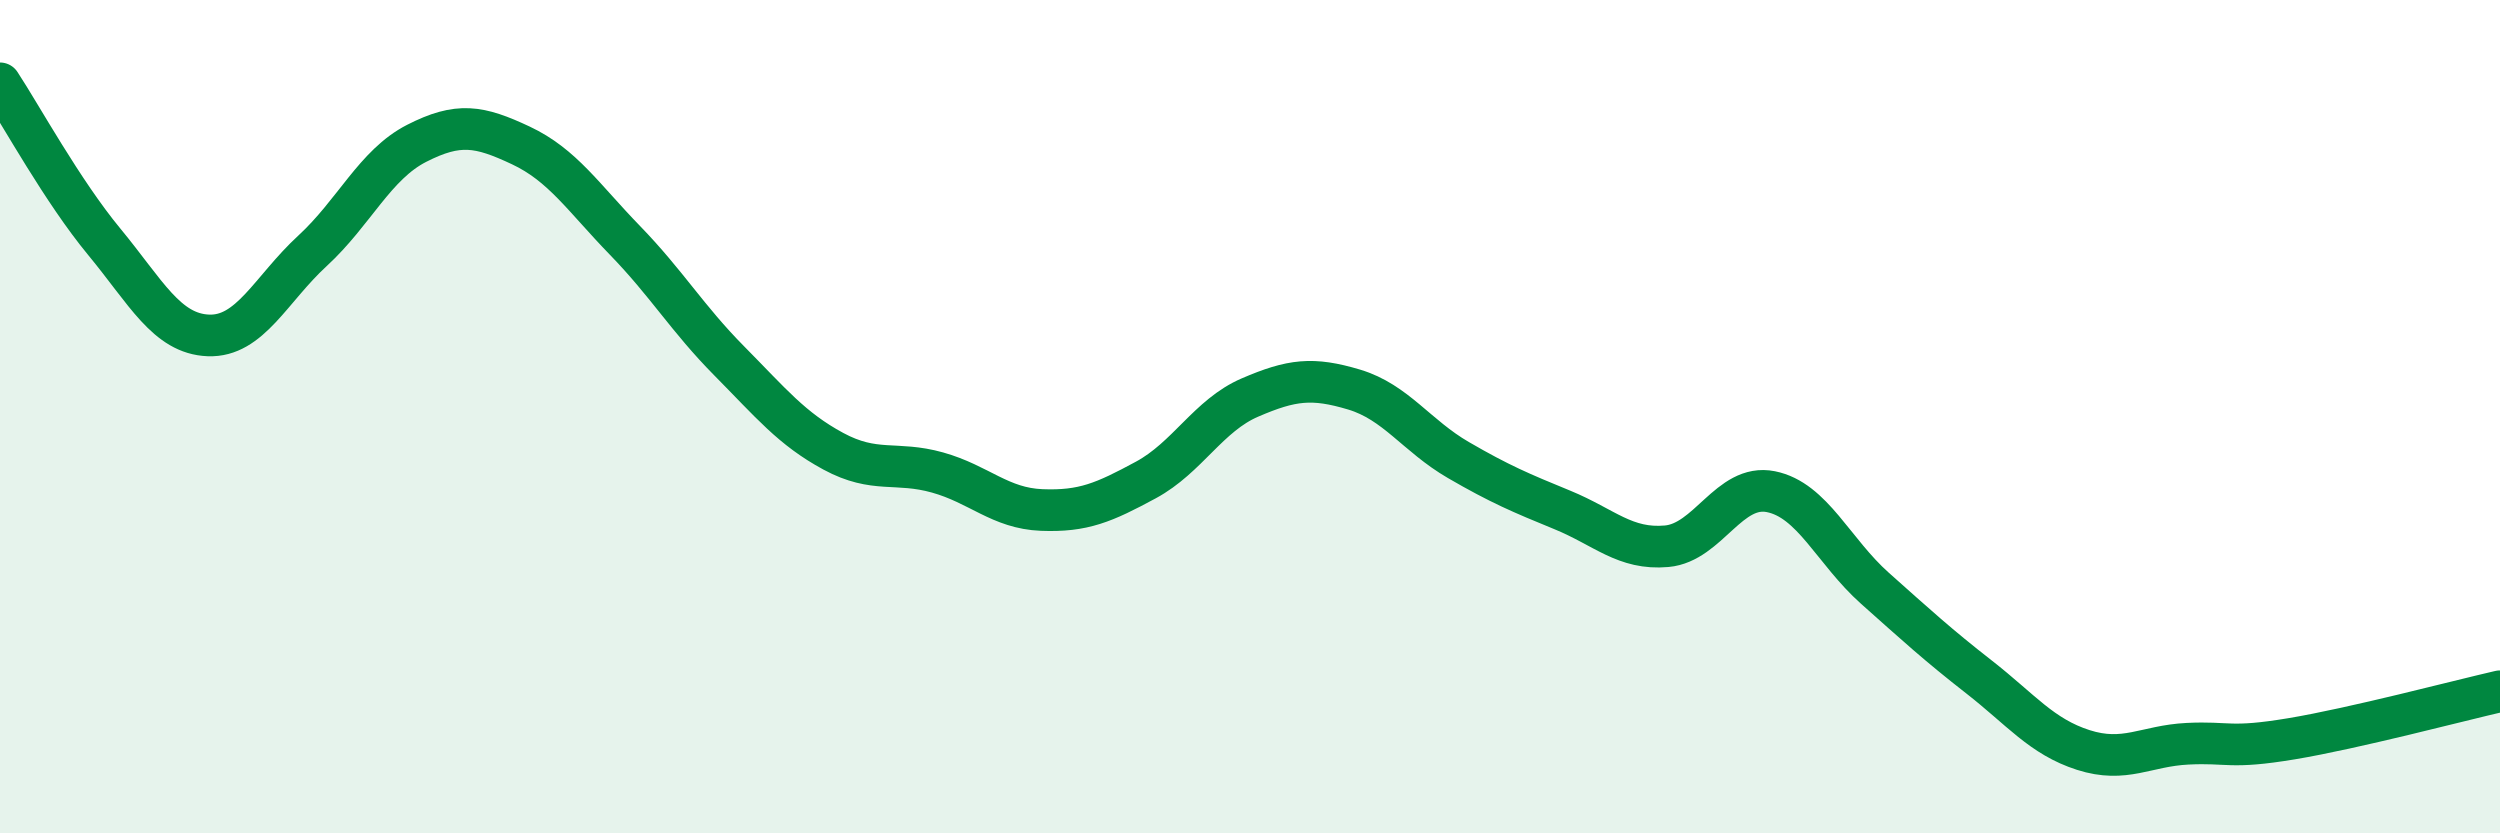
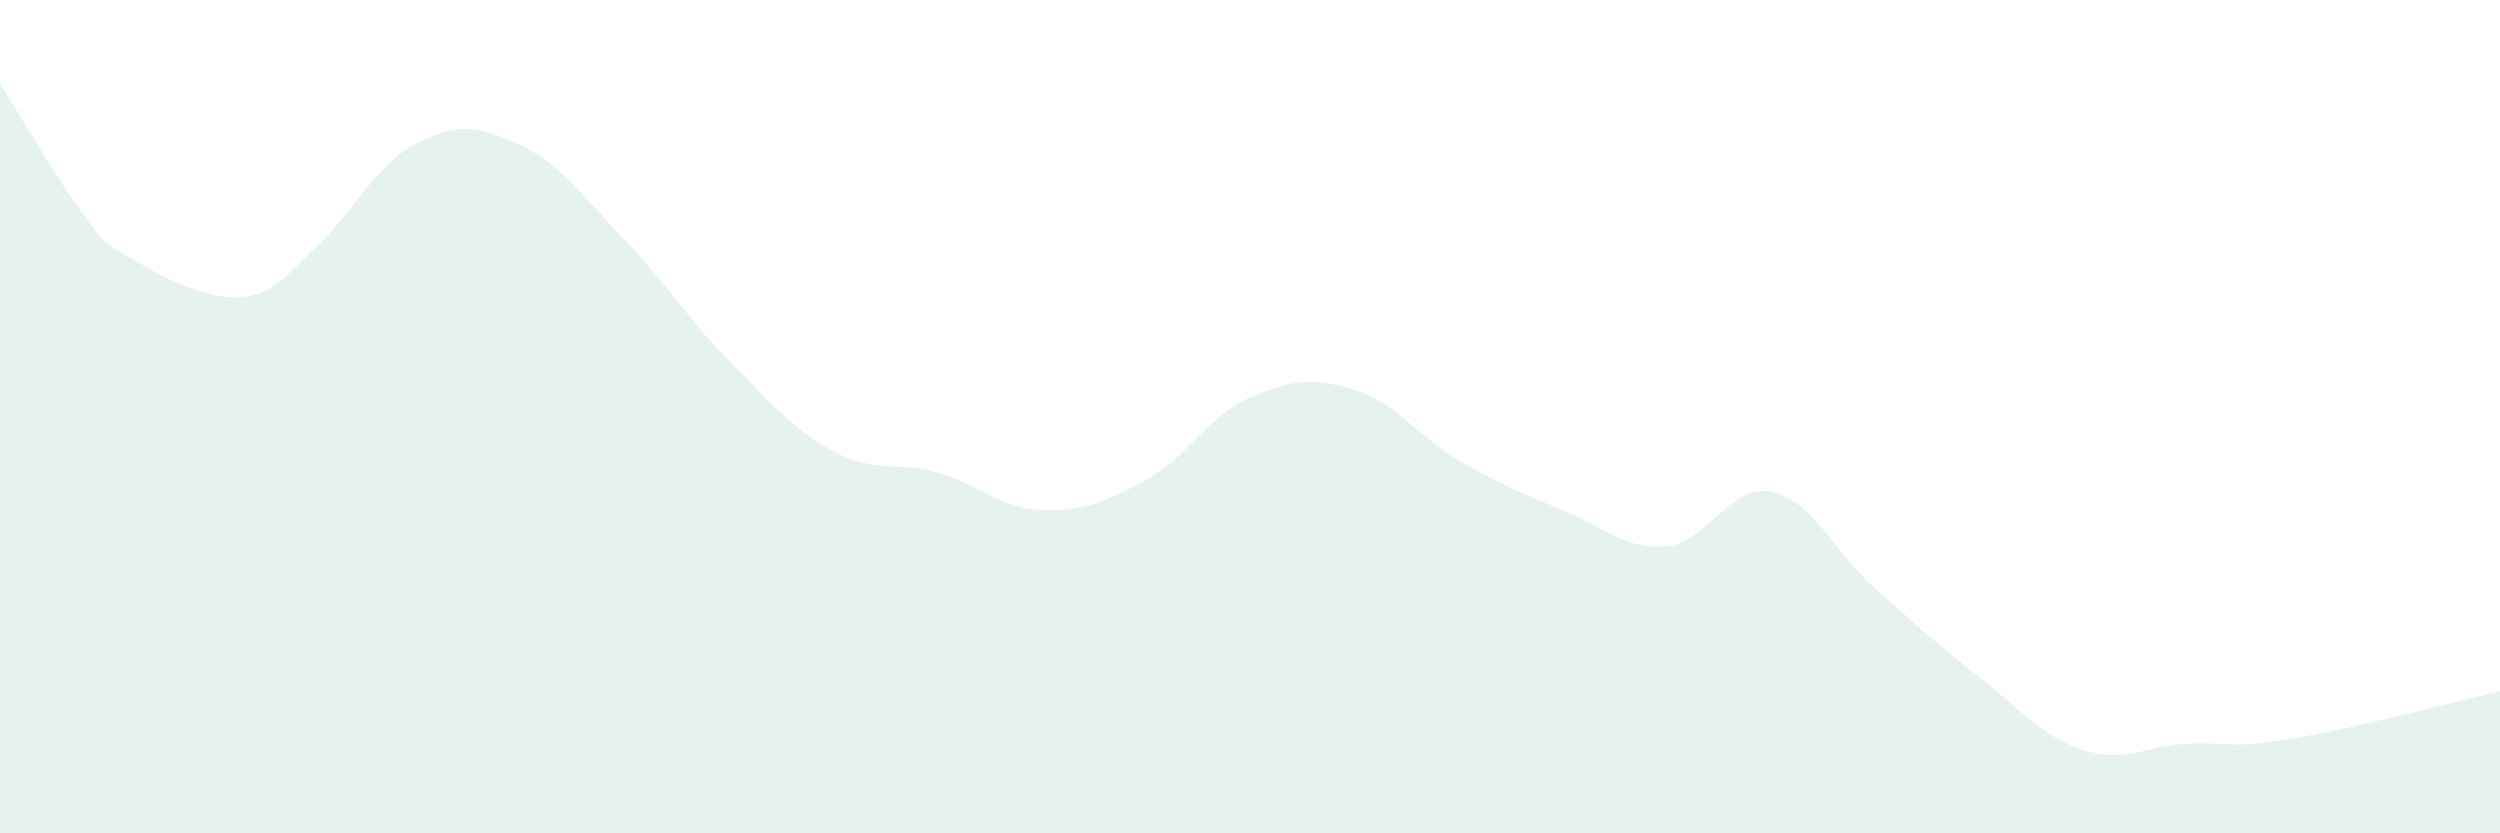
<svg xmlns="http://www.w3.org/2000/svg" width="60" height="20" viewBox="0 0 60 20">
-   <path d="M 0,2 C 0.5,2.76 1.5,4.59 2.5,5.8 C 3.5,7.01 4,8.01 5,8.05 C 6,8.09 6.5,6.94 7.5,6.02 C 8.5,5.1 9,3.95 10,3.44 C 11,2.93 11.5,3.02 12.5,3.49 C 13.5,3.96 14,4.74 15,5.77 C 16,6.8 16.5,7.65 17.5,8.66 C 18.5,9.67 19,10.29 20,10.83 C 21,11.37 21.5,11.06 22.5,11.34 C 23.5,11.62 24,12.2 25,12.24 C 26,12.28 26.5,12.06 27.5,11.52 C 28.5,10.98 29,9.97 30,9.54 C 31,9.11 31.5,9.05 32.5,9.35 C 33.5,9.65 34,10.46 35,11.04 C 36,11.62 36.5,11.83 37.5,12.24 C 38.5,12.65 39,13.2 40,13.11 C 41,13.02 41.5,11.6 42.5,11.8 C 43.5,12 44,13.23 45,14.12 C 46,15.01 46.5,15.47 47.5,16.25 C 48.5,17.03 49,17.68 50,18 C 51,18.32 51.5,17.9 52.5,17.85 C 53.5,17.8 53.5,17.98 55,17.73 C 56.5,17.48 59,16.82 60,16.59L60 20L0 20Z" fill="#008740" opacity="0.1" stroke-linecap="round" stroke-linejoin="round" />
-   <path d="M 0,2 C 0.5,2.76 1.5,4.59 2.5,5.8 C 3.5,7.01 4,8.01 5,8.05 C 6,8.09 6.5,6.94 7.5,6.02 C 8.5,5.1 9,3.95 10,3.44 C 11,2.93 11.5,3.02 12.5,3.49 C 13.5,3.96 14,4.74 15,5.77 C 16,6.8 16.5,7.65 17.5,8.66 C 18.5,9.67 19,10.29 20,10.83 C 21,11.37 21.5,11.06 22.5,11.34 C 23.5,11.62 24,12.2 25,12.24 C 26,12.28 26.5,12.06 27.5,11.52 C 28.5,10.98 29,9.97 30,9.54 C 31,9.11 31.5,9.05 32.5,9.35 C 33.5,9.65 34,10.46 35,11.04 C 36,11.62 36.5,11.83 37.5,12.24 C 38.5,12.65 39,13.2 40,13.11 C 41,13.02 41.5,11.6 42.5,11.8 C 43.5,12 44,13.23 45,14.12 C 46,15.01 46.5,15.47 47.5,16.25 C 48.5,17.03 49,17.68 50,18 C 51,18.32 51.5,17.9 52.5,17.85 C 53.5,17.8 53.5,17.98 55,17.73 C 56.5,17.48 59,16.82 60,16.59" stroke="#008740" stroke-width="1" fill="none" stroke-linecap="round" stroke-linejoin="round" />
+   <path d="M 0,2 C 0.5,2.76 1.5,4.59 2.5,5.8 C 6,8.09 6.5,6.94 7.5,6.02 C 8.5,5.1 9,3.95 10,3.44 C 11,2.93 11.5,3.02 12.5,3.49 C 13.5,3.96 14,4.74 15,5.77 C 16,6.8 16.5,7.65 17.5,8.66 C 18.5,9.67 19,10.29 20,10.83 C 21,11.37 21.5,11.06 22.5,11.34 C 23.5,11.62 24,12.2 25,12.24 C 26,12.28 26.5,12.06 27.5,11.52 C 28.5,10.98 29,9.97 30,9.54 C 31,9.11 31.5,9.05 32.5,9.35 C 33.5,9.65 34,10.46 35,11.04 C 36,11.62 36.5,11.83 37.5,12.24 C 38.5,12.65 39,13.2 40,13.11 C 41,13.02 41.5,11.6 42.5,11.8 C 43.5,12 44,13.23 45,14.12 C 46,15.01 46.5,15.47 47.5,16.25 C 48.5,17.03 49,17.68 50,18 C 51,18.32 51.5,17.9 52.5,17.85 C 53.5,17.8 53.5,17.98 55,17.73 C 56.5,17.48 59,16.82 60,16.59L60 20L0 20Z" fill="#008740" opacity="0.1" stroke-linecap="round" stroke-linejoin="round" />
</svg>